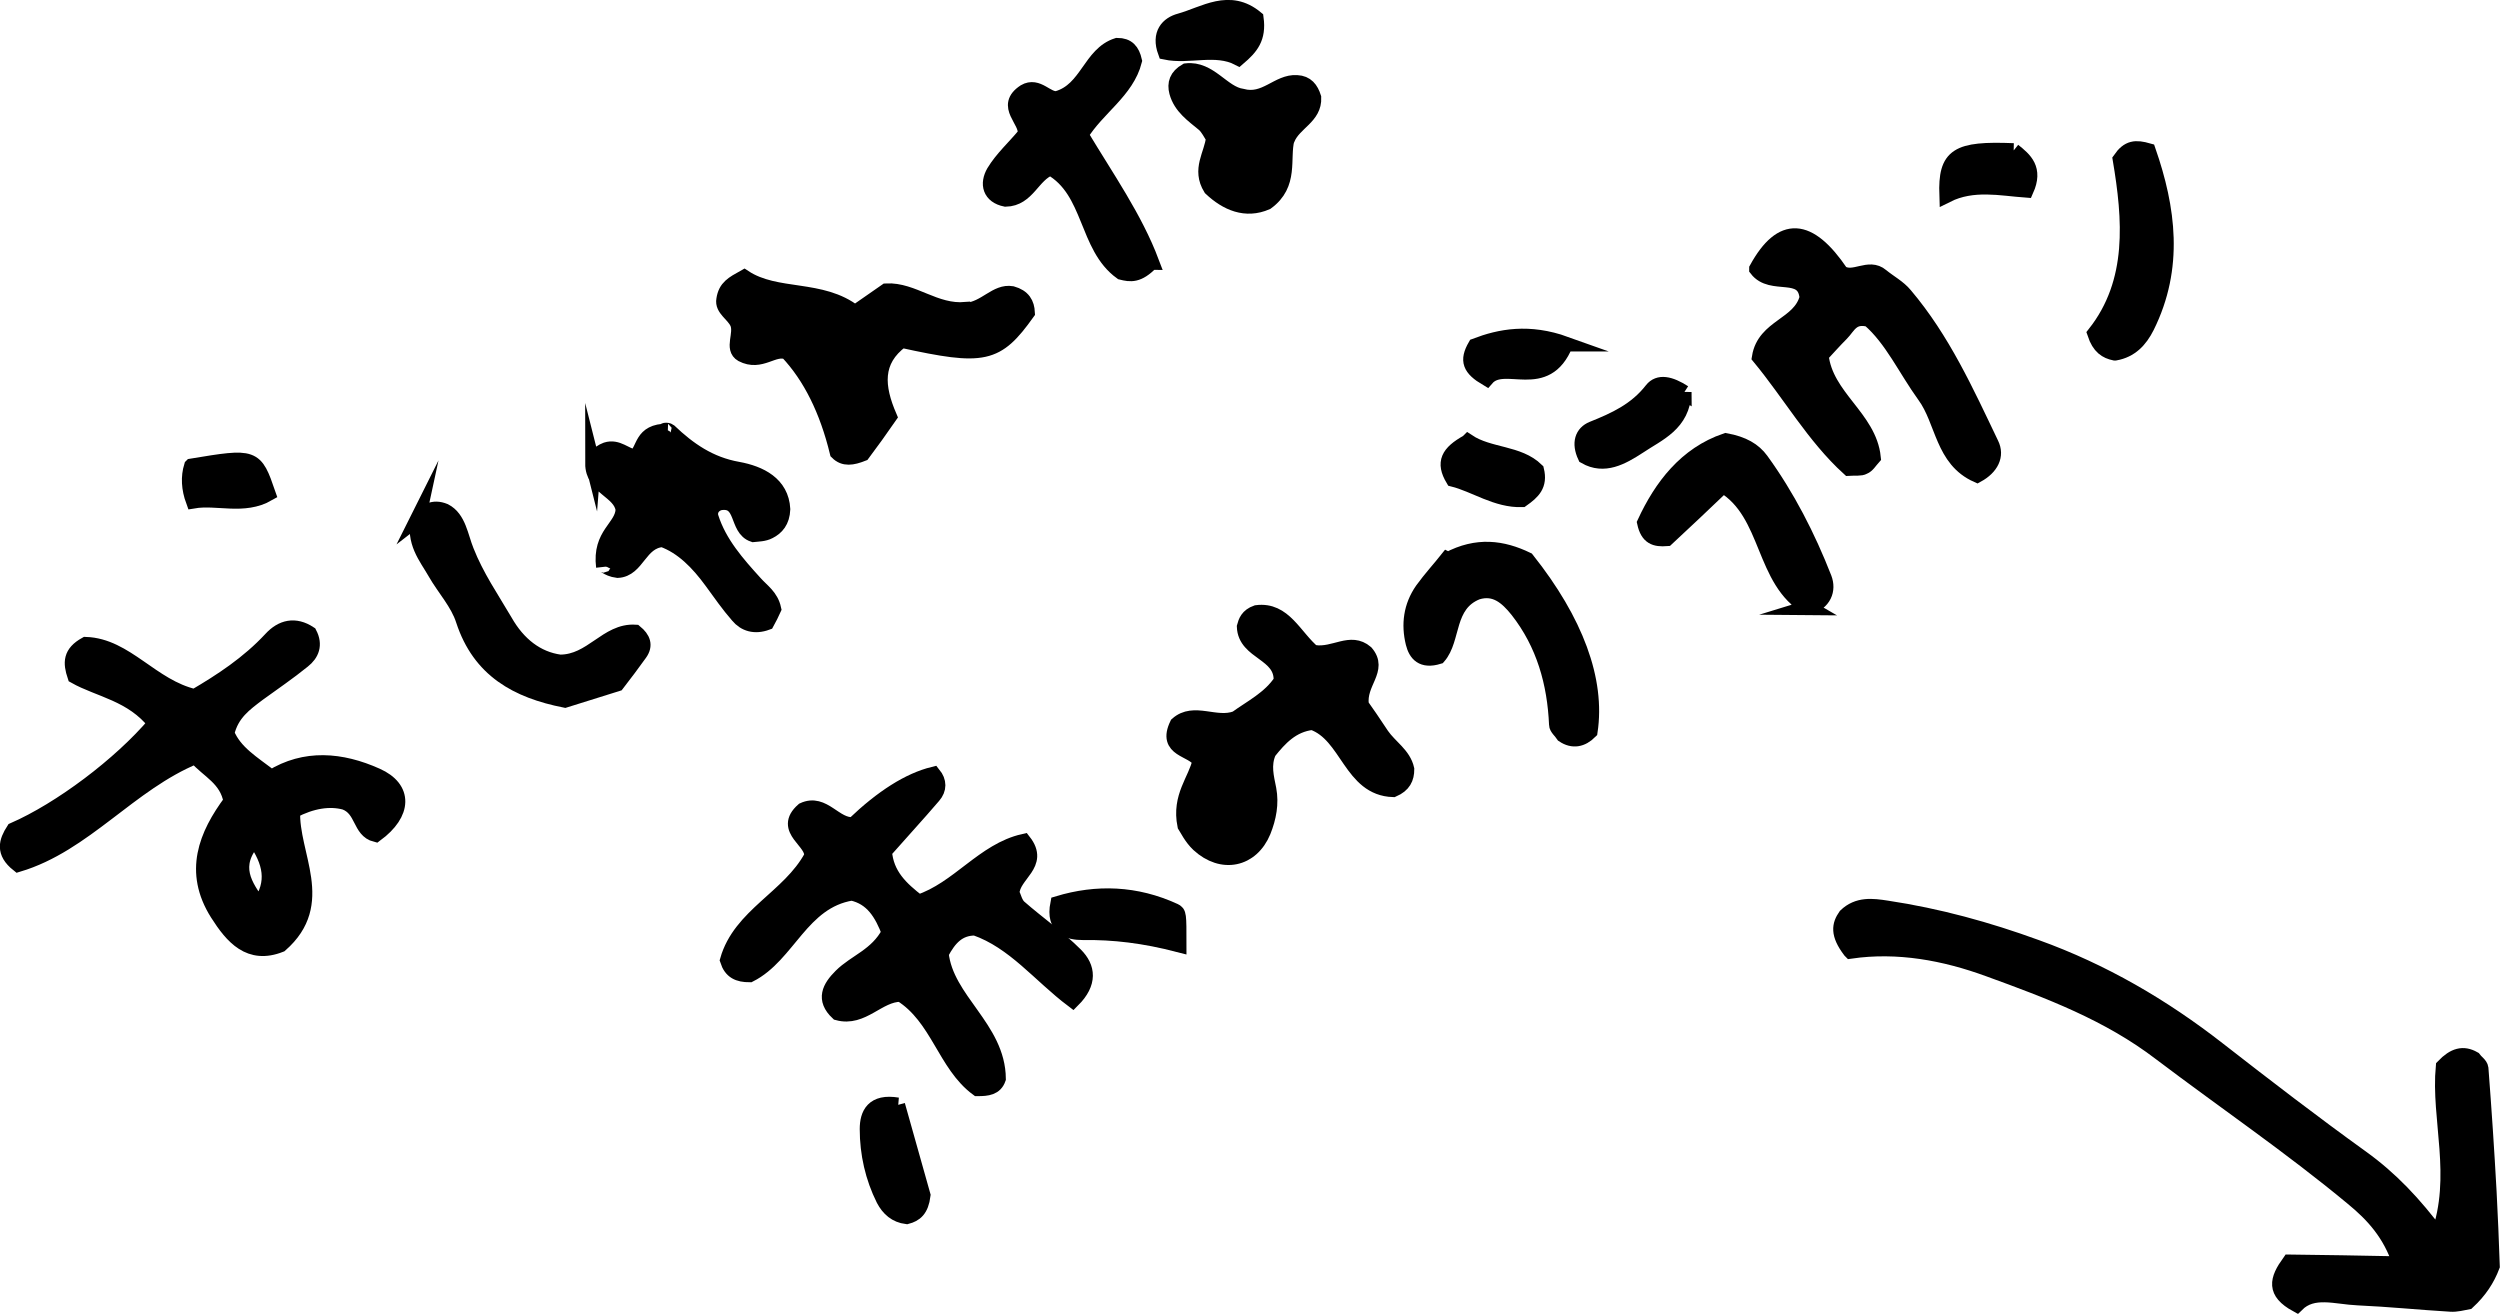
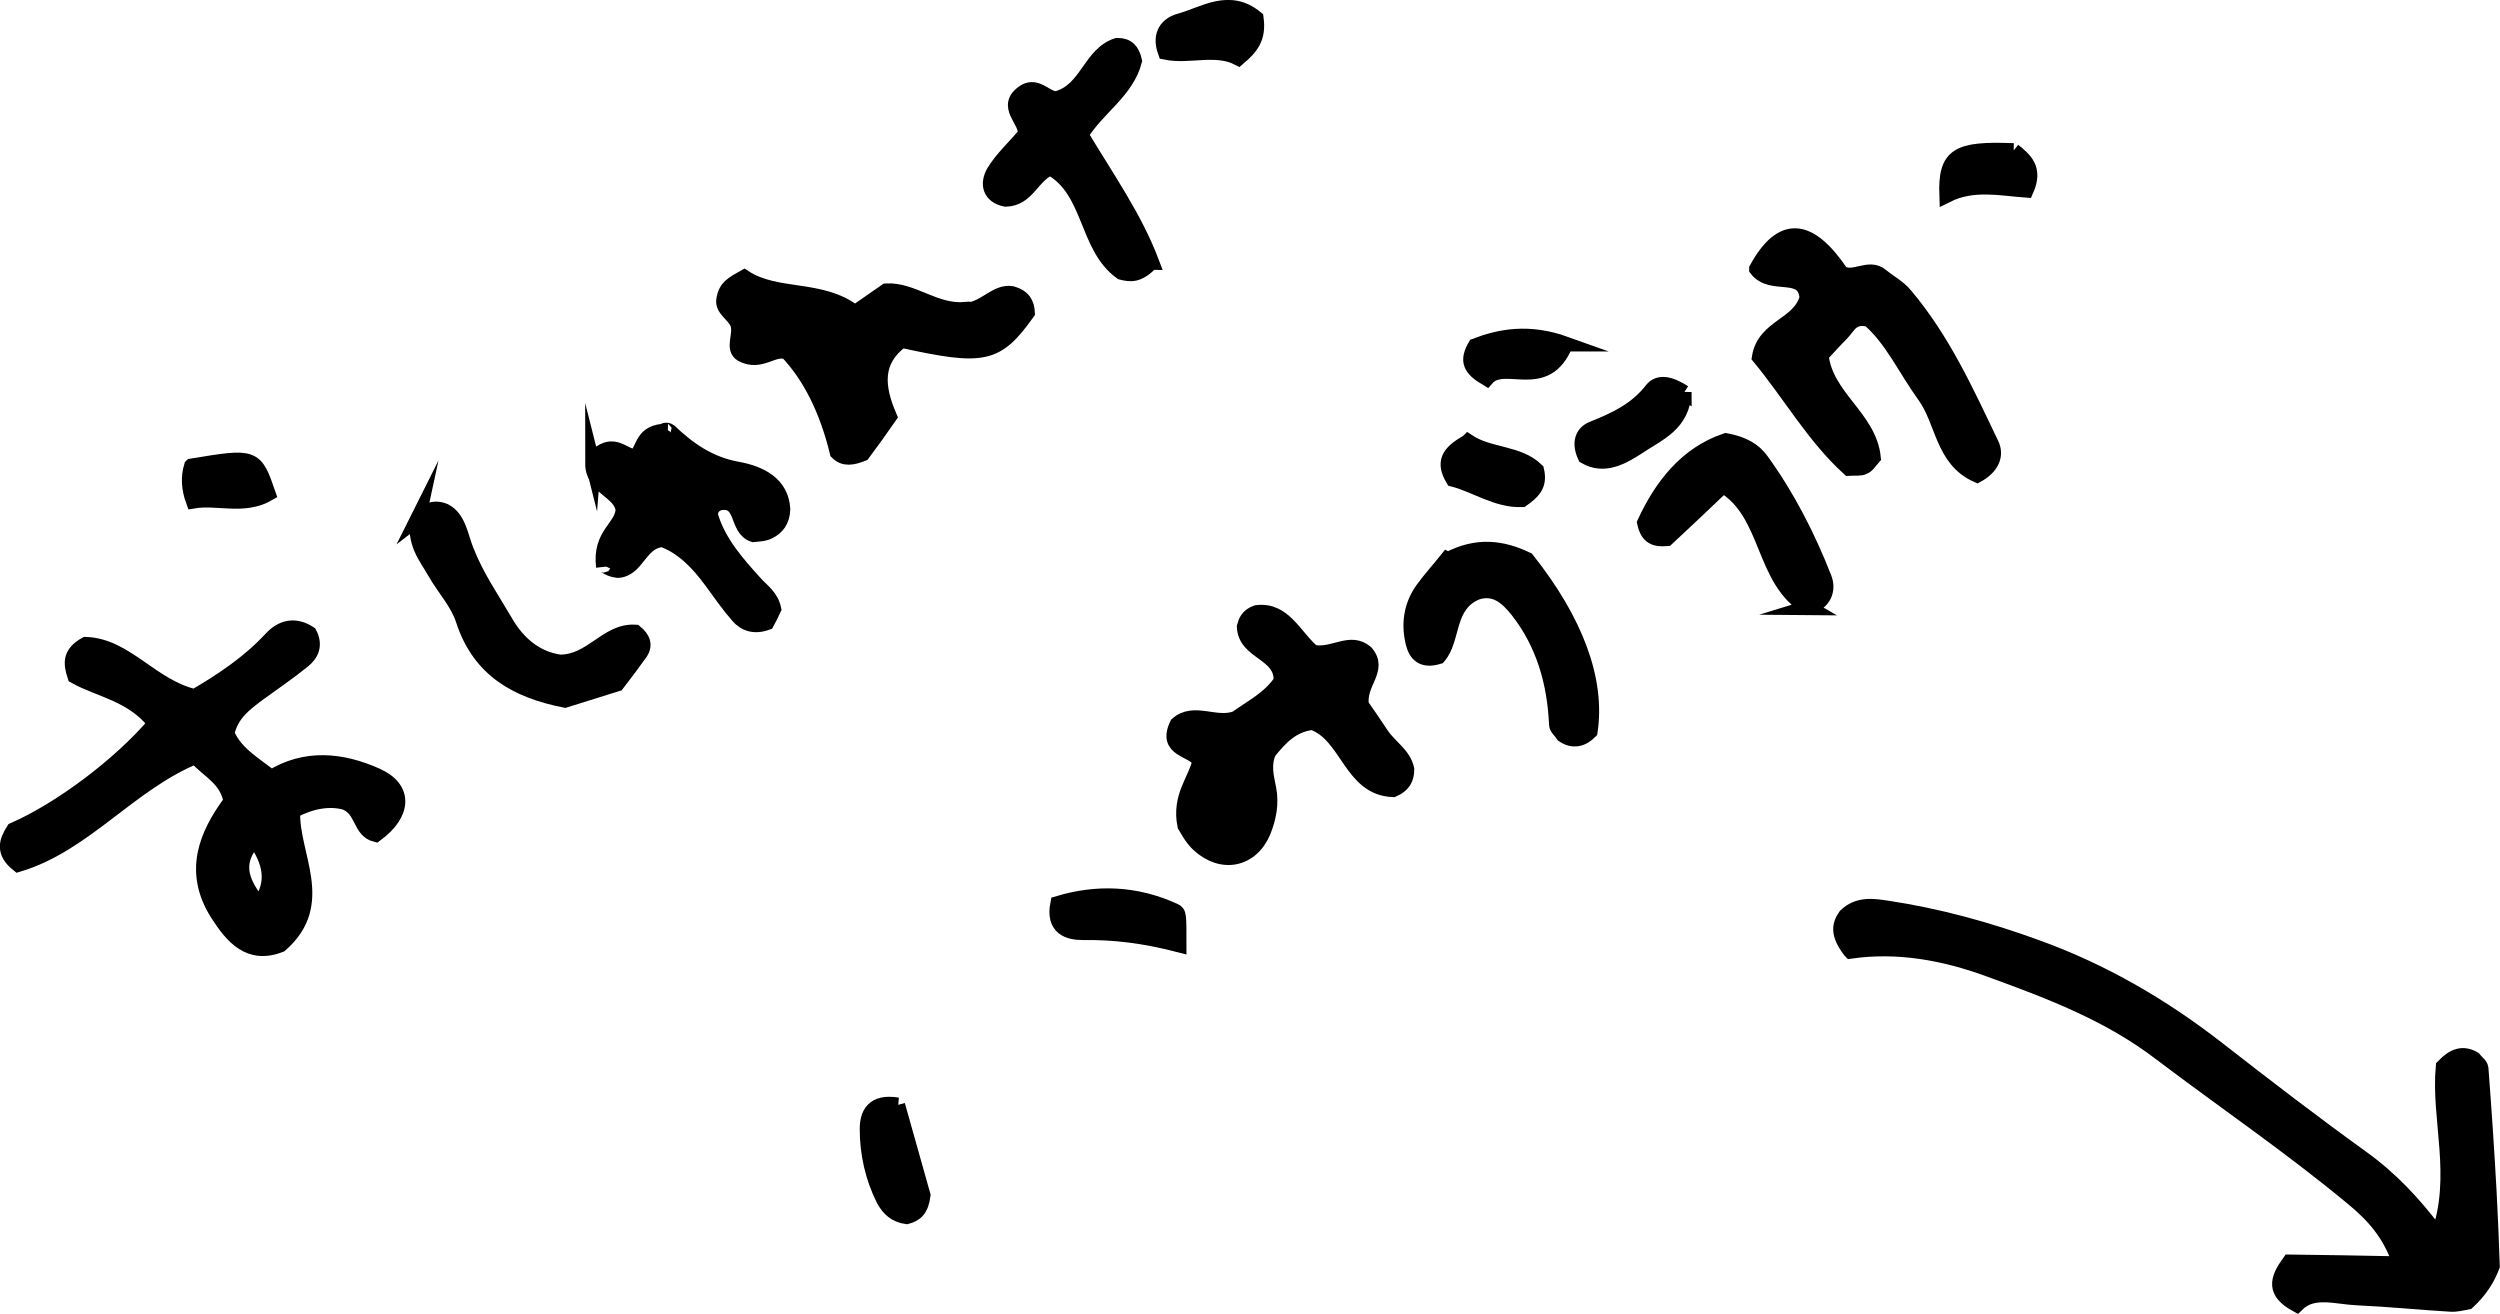
<svg xmlns="http://www.w3.org/2000/svg" id="_レイヤー_2" data-name="レイヤー 2" viewBox="0 0 55.09 28.95">
  <defs>
    <style>
      .cls-1 {
        stroke: #000;
        stroke-miterlimit: 10;
        stroke-width: .33px;
      }
    </style>
  </defs>
  <g id="Text">
    <g>
      <path class="cls-1" d="M40.77,20.95c-.28-.37-.24-.57-.1-.77.27-.26.59-.22.91-.17,1.13.17,2.22.47,3.29.86,1.47.53,2.79,1.3,4.02,2.26,1.04.81,2.08,1.61,3.15,2.38.64.46,1.16,1.01,1.69,1.72.47-1.32,0-2.57.11-3.73.24-.25.44-.3.67-.17.05.07.15.13.16.21.07.91.13,1.81.18,2.72.03.54.05,1.09.07,1.64-.11.29-.28.55-.54.79-.11.02-.25.06-.38.05-.68-.04-1.36-.11-2.04-.14-.49-.02-.99-.21-1.35.15-.51-.28-.44-.55-.16-.94.74.01,1.54.02,2.44.04-.22-.67-.6-1.08-1.05-1.45-1.36-1.13-2.83-2.13-4.23-3.19-1.15-.88-2.46-1.37-3.78-1.85-.98-.36-2.01-.55-3.05-.4Z" />
      <path class="cls-1" d="M3.42,15.94c-.51-.65-1.24-.74-1.77-1.04-.1-.3-.1-.51.24-.7.89.03,1.45.93,2.4,1.15.58-.34,1.18-.73,1.68-1.27.24-.26.53-.33.85-.12.13.25.05.45-.14.6-.32.26-.66.49-.99.73-.29.22-.59.43-.69.87.17.42.56.65.98.97.74-.46,1.54-.39,2.32-.04.63.28.62.83-.02,1.3-.36-.09-.28-.56-.68-.71-.34-.09-.73-.03-1.15.19-.04.97.78,2.03-.27,2.95-.68.27-1.06-.17-1.39-.69-.58-.92-.25-1.73.3-2.47-.09-.51-.5-.67-.78-.99-1.46.6-2.44,1.94-3.91,2.38-.34-.27-.26-.51-.1-.76,1.03-.45,2.35-1.44,3.12-2.35ZM5.71,19.95c.36-.51.25-.96-.1-1.46-.53.59-.21,1.03.1,1.46Z" />
-       <path class="cls-1" d="M19.6,20.57c-.17-.45-.38-.79-.83-.89-1.11.18-1.4,1.37-2.25,1.8-.25,0-.41-.07-.49-.32.28-.99,1.36-1.38,1.85-2.28.07-.34-.68-.59-.18-1.03.45-.21.7.36,1.11.32q.95-.91,1.76-1.11c.13.16.13.33,0,.48-.35.41-.72.81-1.08,1.22.04.52.36.82.75,1.12.88-.29,1.43-1.14,2.32-1.34.4.51-.24.72-.26,1.14.04.08.07.23.16.31.41.36.86.67,1.24,1.05.28.28.32.62-.06,1-.73-.55-1.29-1.29-2.15-1.59-.37,0-.57.22-.75.56.11,1.03,1.25,1.64,1.26,2.76-.07.2-.24.22-.46.22-.72-.53-.87-1.57-1.69-2.08-.5,0-.84.56-1.39.41-.32-.3-.18-.56.07-.81.32-.32.79-.45,1.06-.96Z" />
      <path class="cls-1" d="M28.97,14.38c.44.06.79-.29,1.13,0,.33.38-.17.66-.1,1.16.1.14.28.4.45.66.18.26.48.43.55.75,0,.2-.07.35-.3.45-.94-.03-1-1.21-1.78-1.48-.45.05-.72.35-.96.65-.13.29-.05.56,0,.82.06.32,0,.63-.12.93-.26.63-.91.77-1.43.29-.16-.15-.26-.36-.3-.42-.13-.64.24-1,.33-1.42-.16-.28-.78-.23-.5-.81.37-.33.85.04,1.3-.13.33-.24.74-.44.99-.82.03-.63-.79-.62-.81-1.2.03-.11.07-.24.27-.31.61-.08.83.53,1.26.89Z" />
      <path class="cls-1" d="M38.71,5.92c.55-1,1.15-.96,1.86.09.28.18.61-.17.89.07.17.14.38.25.52.42.83.98,1.35,2.13,1.9,3.28.13.26,0,.52-.31.69-.77-.34-.75-1.19-1.16-1.75-.42-.58-.72-1.25-1.22-1.68-.38-.1-.46.16-.61.31-.16.16-.31.33-.45.48.1.92,1.06,1.37,1.15,2.25-.08.09-.13.18-.21.21-.07.04-.17.02-.33.03-.77-.7-1.3-1.64-1.97-2.45.11-.68.89-.7,1.05-1.31-.06-.64-.78-.2-1.11-.63Z" />
      <path class="cls-1" d="M21.29,6.84c.43-.04.66-.43,1.01-.37.25.07.33.22.34.42-.68.95-.95,1.01-2.77.61-.61.45-.55,1.03-.27,1.68-.2.29-.41.58-.59.82-.23.09-.41.12-.56-.03q-.34-1.4-1.1-2.21c-.31-.12-.58.27-1,.05-.23-.13,0-.45-.1-.69-.09-.2-.34-.31-.3-.52.04-.27.2-.35.45-.49.71.47,1.7.2,2.44.78l.69-.48c.59-.03,1.07.47,1.75.41Z" />
      <path class="cls-1" d="M13.07,10.25c.01-.13.1-.27.29-.34.25-.08.42.13.63.16.22-.16.12-.57.72-.57-.14-.01-.01-.04.04,0,.43.41.89.73,1.51.84.49.09.96.32.99.88-.01.27-.14.41-.3.49-.11.06-.26.06-.35.07-.39-.13-.2-.79-.74-.7-.17.05-.23.2-.19.32.18.57.58,1.02.97,1.45.15.17.35.29.41.57-.04.09-.1.21-.15.3-.27.1-.49.03-.64-.15-.21-.24-.39-.5-.58-.76-.3-.41-.64-.76-1.08-.92-.51.04-.55.66-.99.68-.25-.03-.32-.18-.31-.08-.09-.72.41-.86.43-1.26-.06-.42-.67-.47-.67-1.02Z" />
      <path class="cls-1" d="M25.37,5.78c-.29.3-.46.27-.66.22-.79-.57-.66-1.79-1.56-2.3-.4.15-.5.68-.99.69-.35-.07-.41-.34-.26-.6.18-.3.46-.55.69-.83.05-.31-.5-.62-.01-.94.29-.17.49.19.72.15.66-.19.72-.98,1.32-1.17.23,0,.33.12.38.34-.17.67-.82,1.04-1.18,1.63.57.95,1.19,1.83,1.56,2.81Z" />
      <path class="cls-1" d="M31.91,12.33c.64-.34,1.2-.26,1.74,0,1.08,1.36,1.56,2.66,1.39,3.79-.18.18-.38.22-.59.08-.06-.09-.15-.16-.15-.23-.04-.92-.28-1.78-.86-2.52-.24-.3-.5-.52-.89-.4-.68.27-.51,1.03-.85,1.42-.36.11-.5-.06-.56-.3-.1-.41-.05-.81.2-1.17.18-.25.4-.49.55-.68Z" />
      <path class="cls-1" d="M9.21,11.42c.18-.14.32-.27.59-.16.31.16.35.56.48.88.22.56.55,1.04.85,1.55.29.51.7.83,1.21.9.7,0,1.03-.7,1.66-.66.17.14.23.29.1.47-.16.22-.32.44-.5.67-.38.12-.76.24-1.15.36-1.06-.21-1.88-.66-2.24-1.76-.12-.38-.42-.7-.62-1.05-.2-.35-.49-.67-.37-1.22Z" />
-       <path class="cls-1" d="M28.36,3.07c-.11.43.1.99-.45,1.39-.46.2-.88.02-1.23-.31-.26-.42.02-.74.06-1.11-.06-.09-.12-.22-.21-.3-.24-.2-.51-.38-.6-.71-.05-.19,0-.35.21-.47.52-.06.8.5,1.23.56.51.14.79-.33,1.21-.3.21.01.31.14.37.33.02.43-.43.55-.58.91Z" />
+       <path class="cls-1" d="M28.36,3.07Z" />
      <path class="cls-1" d="M39.85,13.39c-1.03-.59-.85-2.07-1.88-2.69-.43.41-.85.81-1.24,1.17-.26.02-.42-.03-.49-.35.37-.8.91-1.51,1.79-1.81.38.07.62.21.78.43.58.8,1.03,1.68,1.39,2.6.1.26,0,.54-.36.65Z" />
-       <path class="cls-1" d="M46.6,7.78c-.19-.04-.34-.13-.44-.43.9-1.14.78-2.53.56-3.84.18-.26.34-.27.62-.19.44,1.27.62,2.57-.03,3.88-.15.3-.36.52-.7.58Z" />
      <path class="cls-1" d="M19.78,24.35c.19.67.39,1.38.56,1.99-.04.32-.17.42-.36.47-.24-.03-.4-.17-.51-.38-.24-.48-.36-1.01-.36-1.55,0-.33.13-.62.67-.53Z" />
      <path class="cls-1" d="M25.98,20.82c-.77-.2-1.44-.28-2.12-.27-.3,0-.66-.09-.55-.64.86-.26,1.72-.23,2.57.16.1.05.1.06.1.75Z" />
      <path class="cls-1" d="M37.11,8.64c-.03.71-.57.91-1,1.2-.37.24-.76.46-1.18.22-.14-.3-.06-.52.16-.61.5-.2.96-.41,1.31-.86.15-.19.4-.14.71.06Z" />
      <path class="cls-1" d="M27.68.4c.06.44-.11.64-.39.88-.5-.26-1.09-.02-1.61-.13-.15-.41.06-.62.32-.69.54-.15,1.09-.55,1.68-.06Z" />
      <path class="cls-1" d="M32.35,9.73c.47.31,1.11.24,1.51.63.08.33-.08.48-.32.65-.56.02-1.04-.33-1.52-.45-.22-.37-.11-.58.32-.82Z" />
      <path class="cls-1" d="M4.22,10.27c1.39-.23,1.4-.23,1.69.61-.54.31-1.12.07-1.65.16q-.15-.41-.04-.77Z" />
      <path class="cls-1" d="M34.5,7.58c-.44,1.09-1.35.31-1.74.76-.37-.22-.44-.39-.25-.72.55-.21,1.18-.33,1.99-.04Z" />
      <path class="cls-1" d="M44.37,3.32c.25.2.49.4.28.87-.56-.04-1.17-.18-1.75.11-.03-.88.22-1.03,1.47-.98Z" />
    </g>
  </g>
</svg>